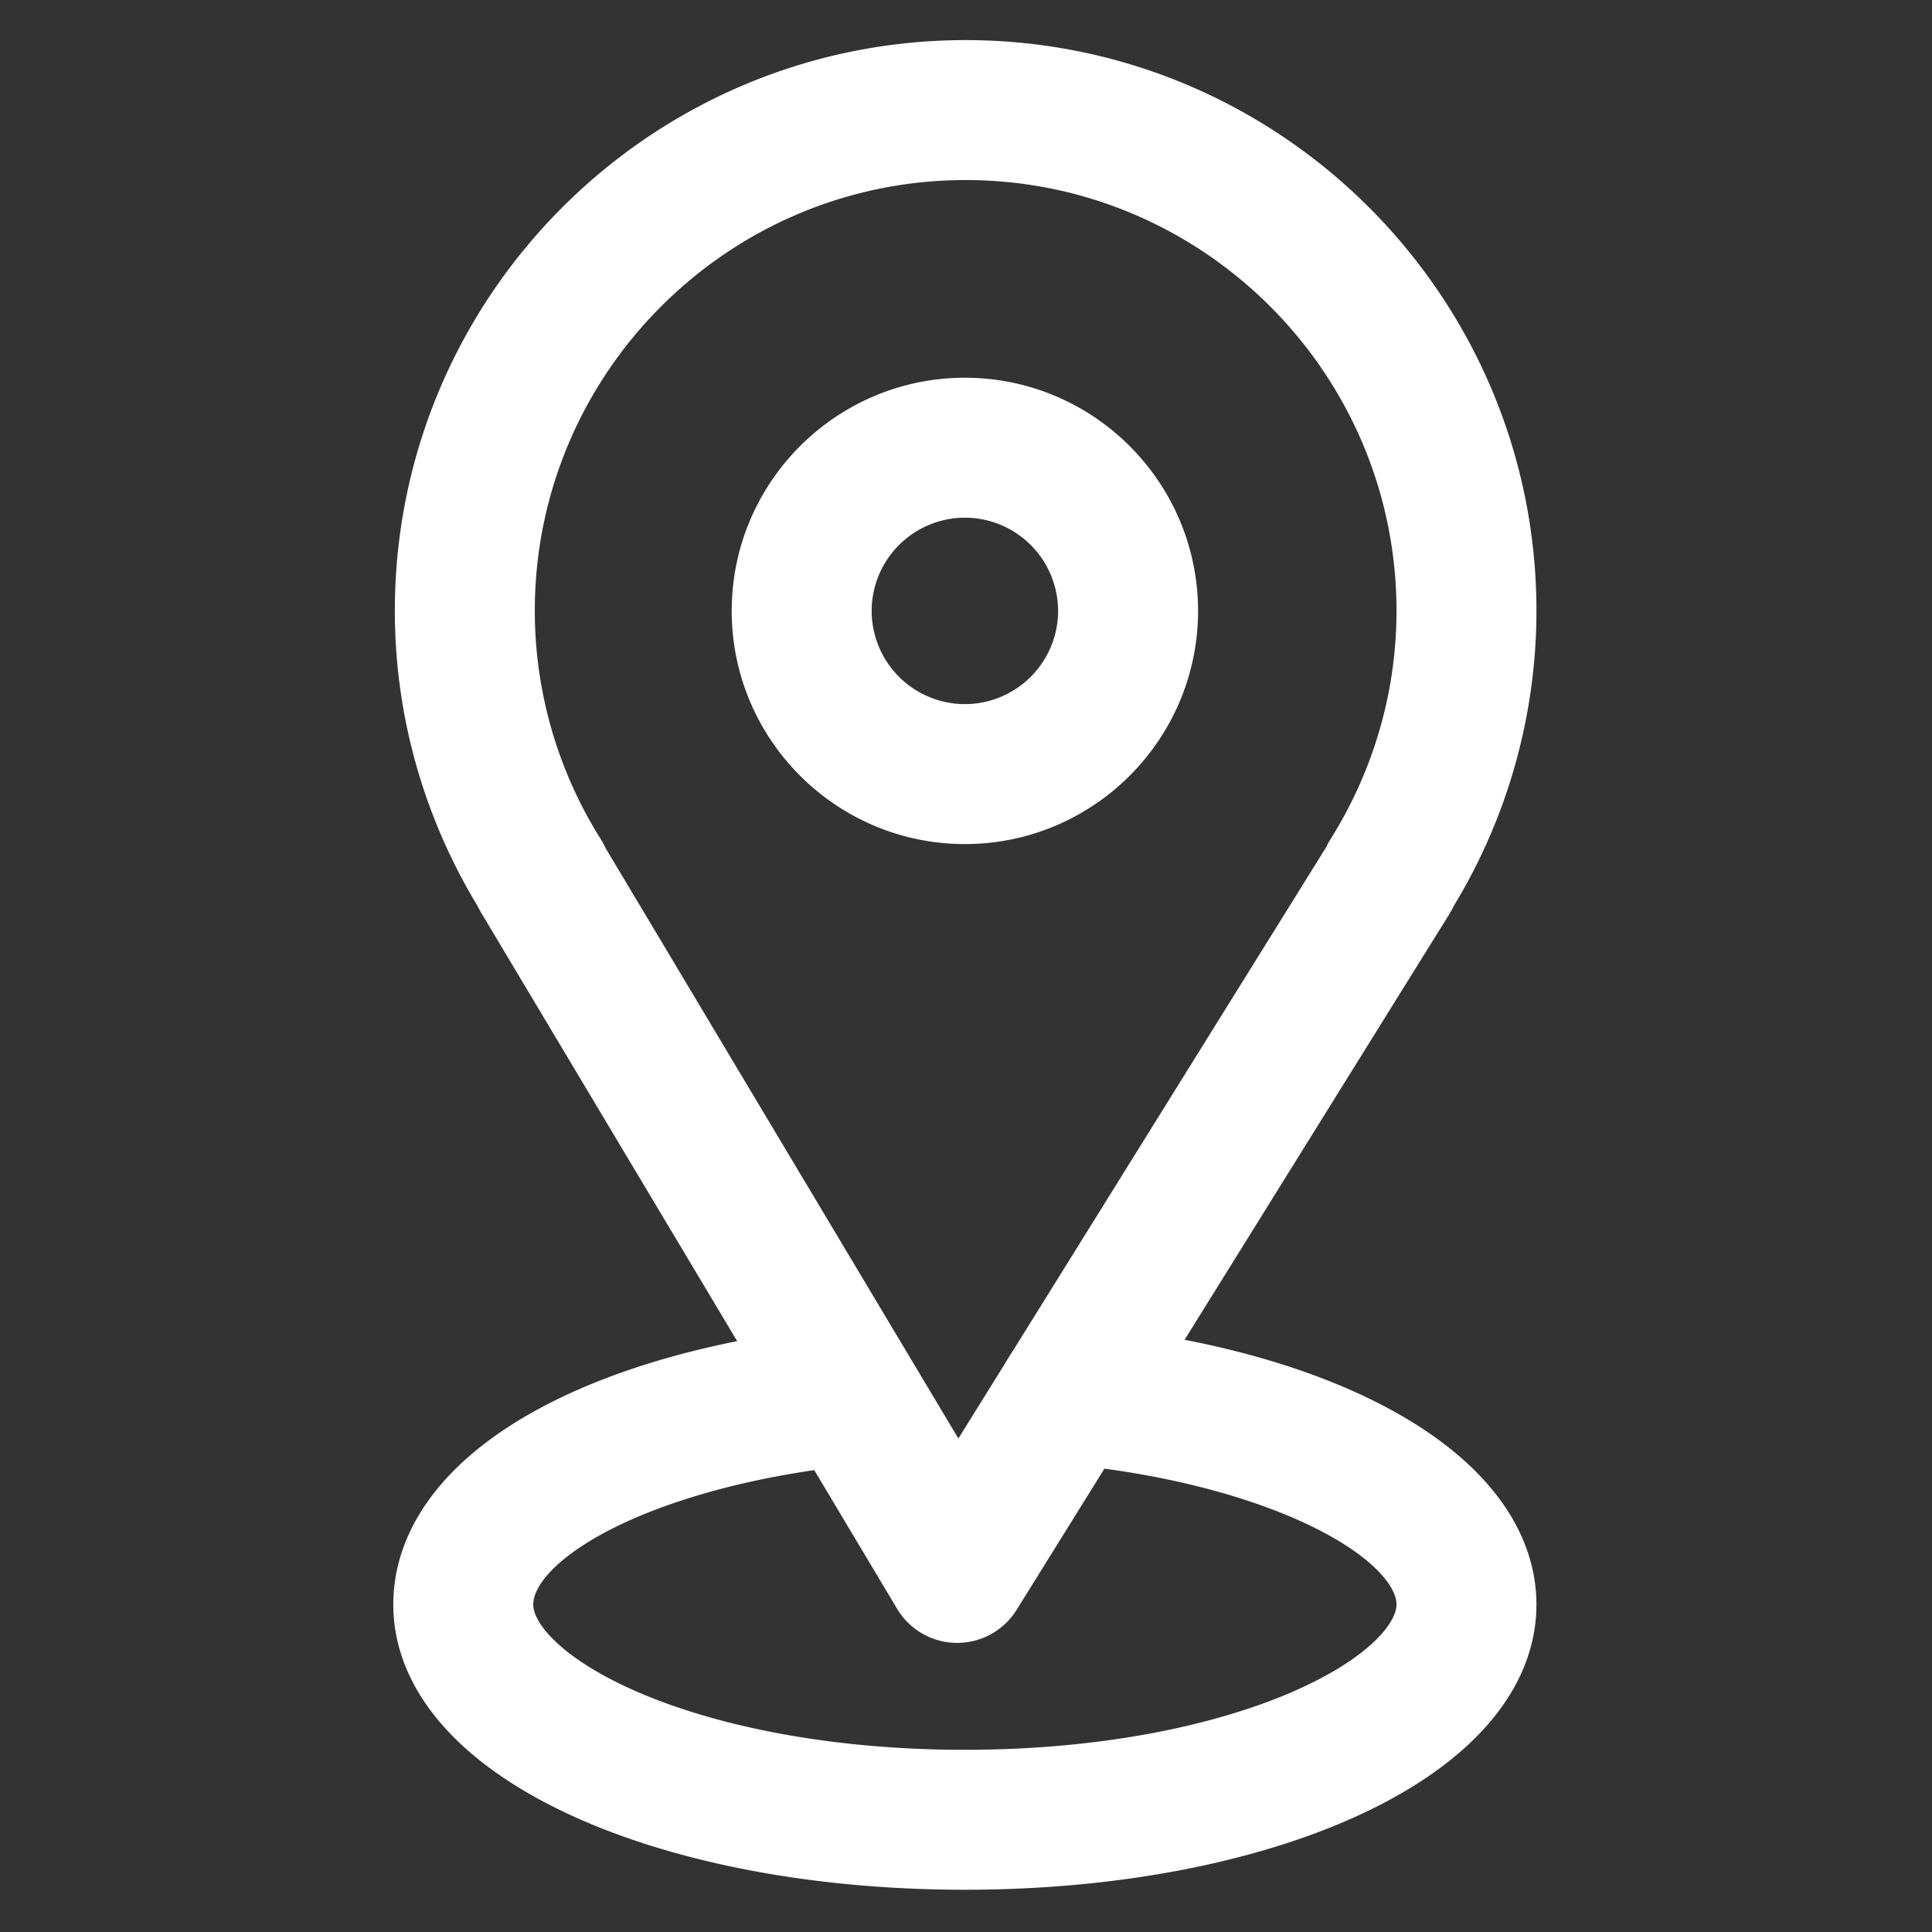
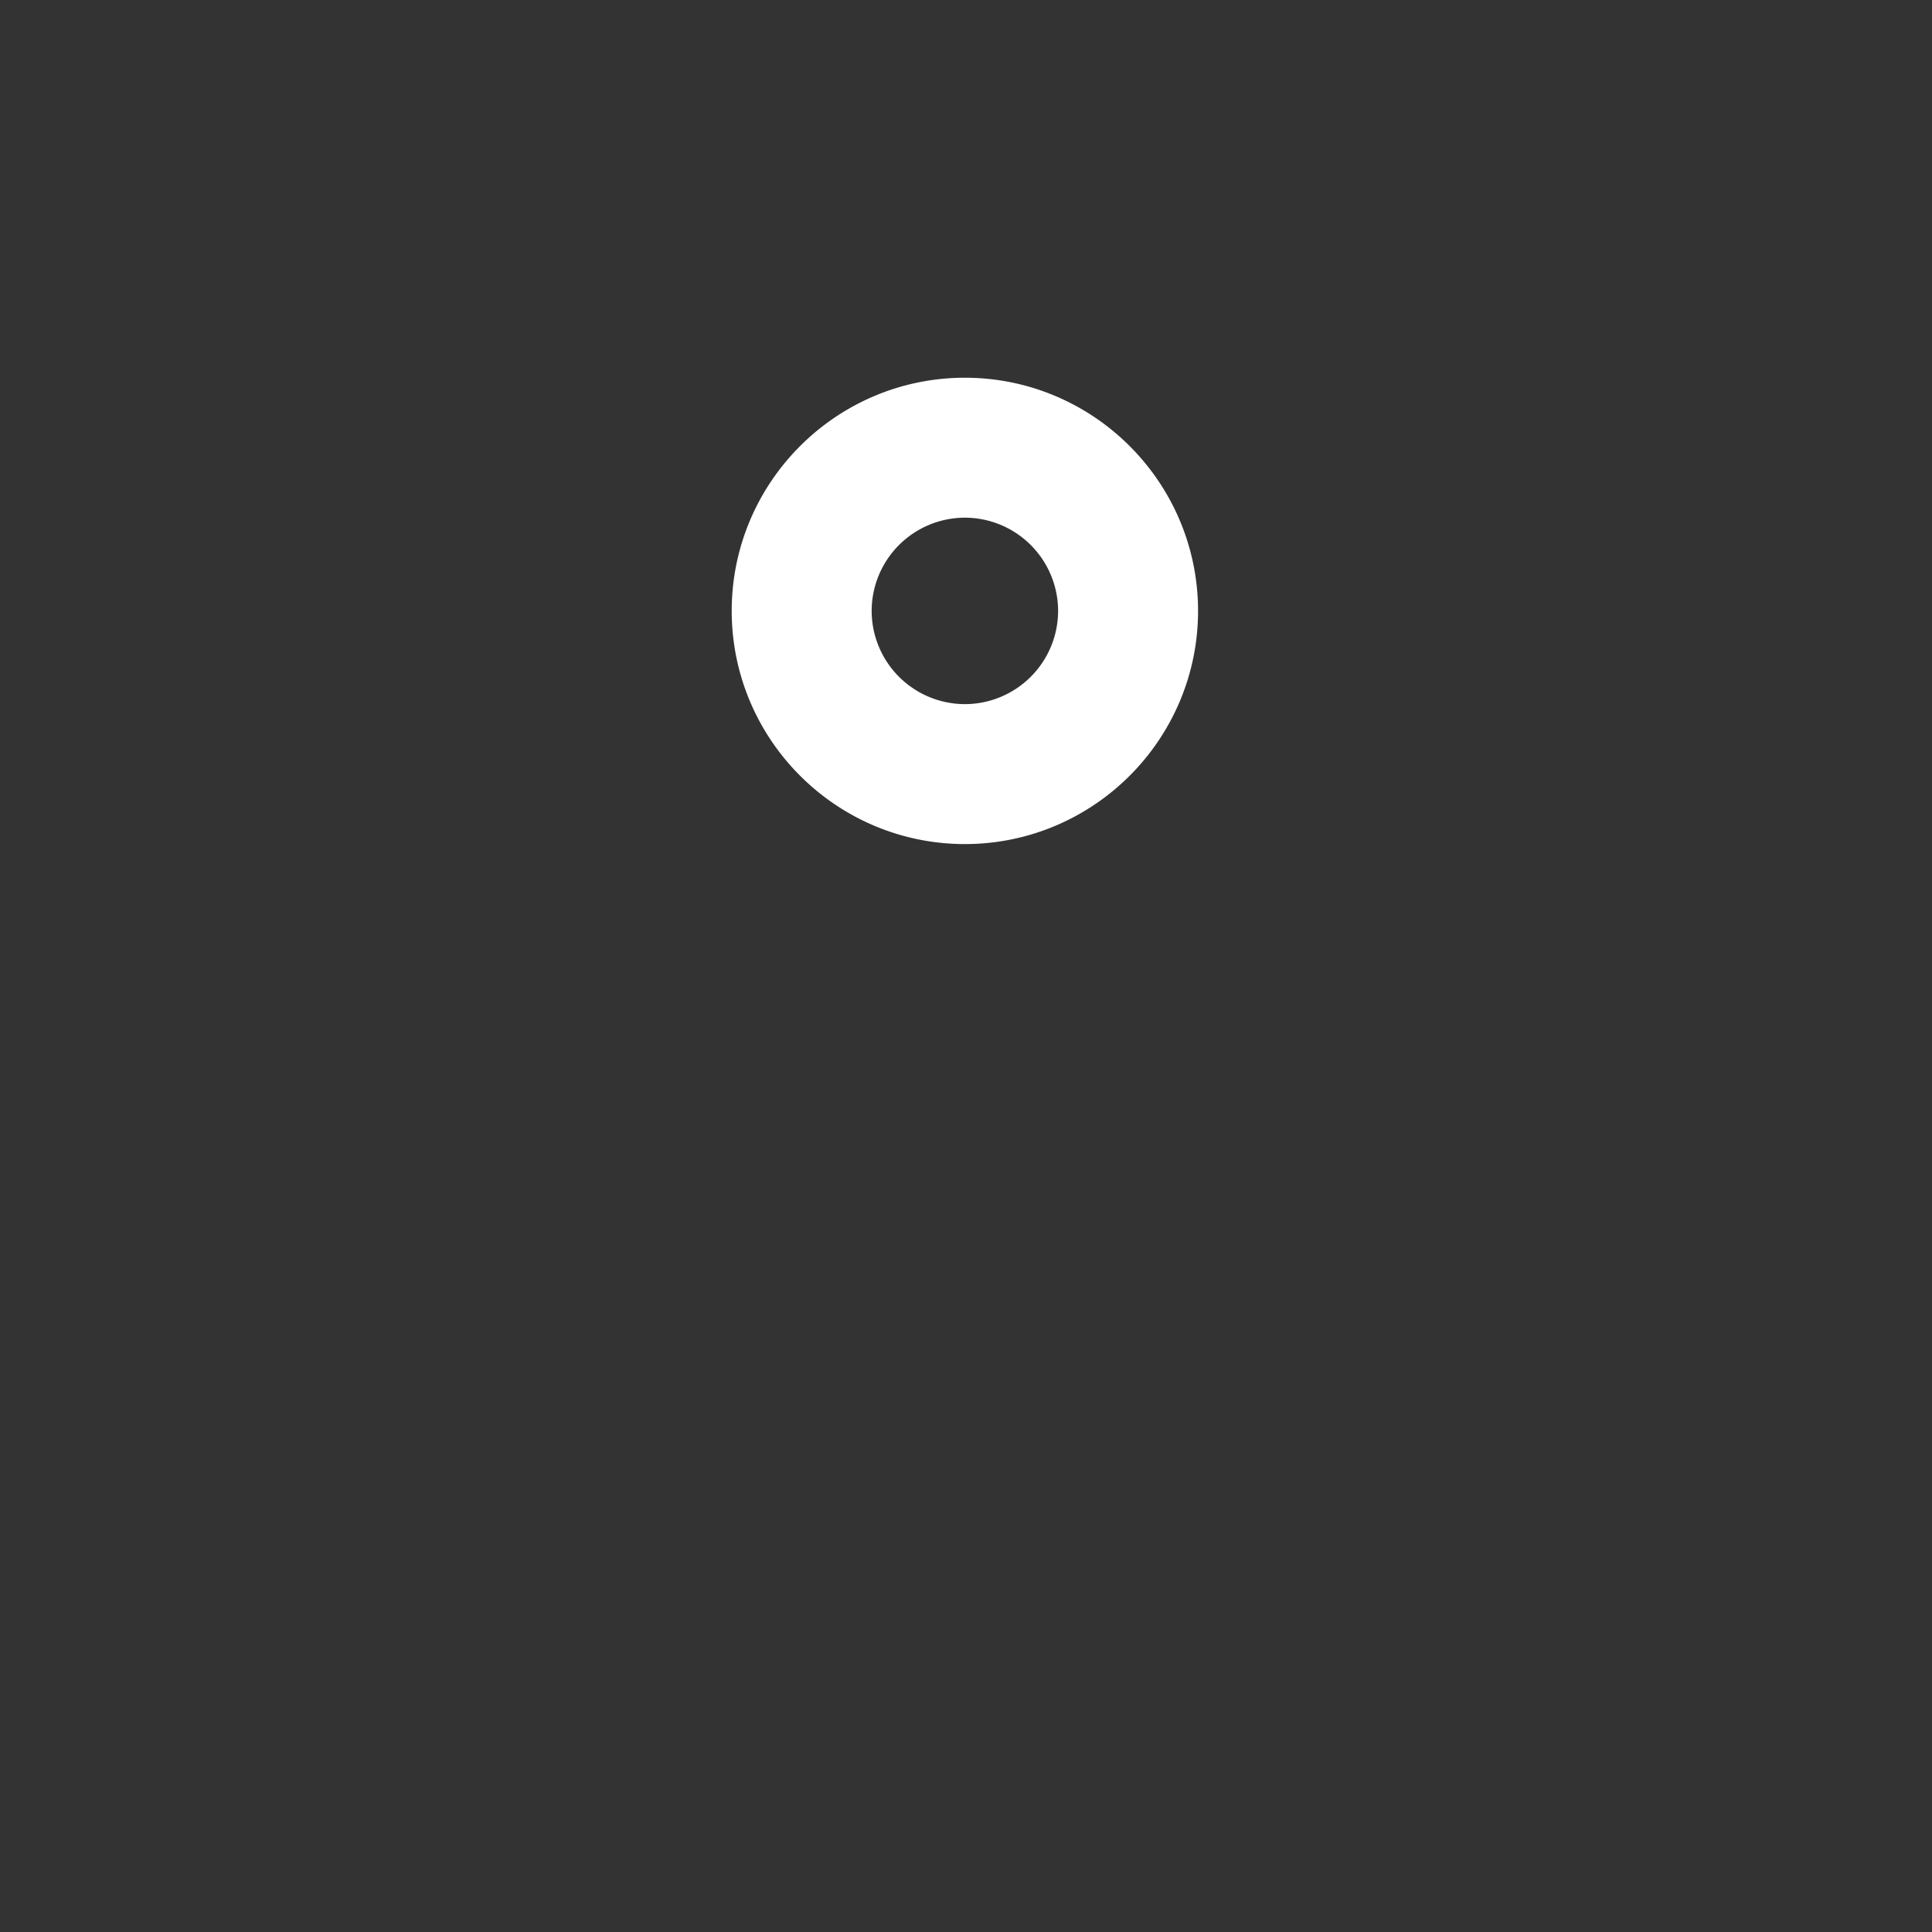
<svg xmlns="http://www.w3.org/2000/svg" id="Layer_1" version="1.1" xml:space="preserve" width="24" height="24">
  <rect width="100%" height="100%" fill="#333333" stroke="none" />
  <g id="g828" style="fill:#fff;stroke:#fff;stroke-opacity:1;stroke-width:4.067px;stroke-miterlimit:4;stroke-dasharray:none" transform="matrix(.246 0 0 .246 -.43 -.202)">
-     <path d="m58.23 69.992 14.993-24.108c.049-.078.09-.16.122-.245a26.697 26.697 0 0 0 3.956-13.969c0-14.772-12.018-26.79-26.79-26.79-14.772 0-26.791 12.018-26.791 26.79 0 4.925 1.369 9.75 3.96 13.975.03.074.065.146.107.216l14.455 24.191c-11.221 1.586-18.6 6.2-18.6 11.797 0 6.935 11.785 12.366 26.829 12.366S77.3 88.783 77.3 81.849c.001-5.623-7.722-10.34-19.07-11.857zM30.373 44.294A23.708 23.708 0 0 1 26.72 31.67c0-13.118 10.672-23.79 23.791-23.79 13.118 0 23.79 10.672 23.79 23.79 0 4.457-1.263 8.822-3.652 12.624-.05.08-.091.163-.124.249L54.685 70.01c-.238.365-.285.448-.576.926l-4 6.432-19.602-32.804a1.508 1.508 0 0 0-.134-.27zm20.099 46.921c-14.043 0-23.829-4.937-23.829-9.366 0-4.02 7.37-7.808 17.283-8.981l4.87 8.151c.269.449.751.726 1.274.73h.013c.518 0 1-.268 1.274-.708l5.12-8.232C66.548 73.9 74.3 77.784 74.3 81.849c.001 4.43-9.785 9.366-23.828 9.366z" id="path824" style="fill:#fff;stroke:#fff;stroke-opacity:1;stroke-width:4.067px;stroke-miterlimit:4;stroke-dasharray:none" />
    <path d="M60.213 31.67c0-5.371-4.37-9.741-9.741-9.741-5.371 0-9.741 4.37-9.741 9.741 0 5.371 4.37 9.741 9.741 9.741 5.371 0 9.741-4.37 9.741-9.741zm-16.482 0a6.749 6.749 0 0 1 6.741-6.741 6.749 6.749 0 0 1 6.741 6.741 6.748 6.748 0 0 1-6.741 6.741 6.748 6.748 0 0 1-6.741-6.741z" id="path826" style="fill:#fff;stroke:#fff;stroke-opacity:1;stroke-width:4.067px;stroke-miterlimit:4;stroke-dasharray:none" />
  </g>
</svg>